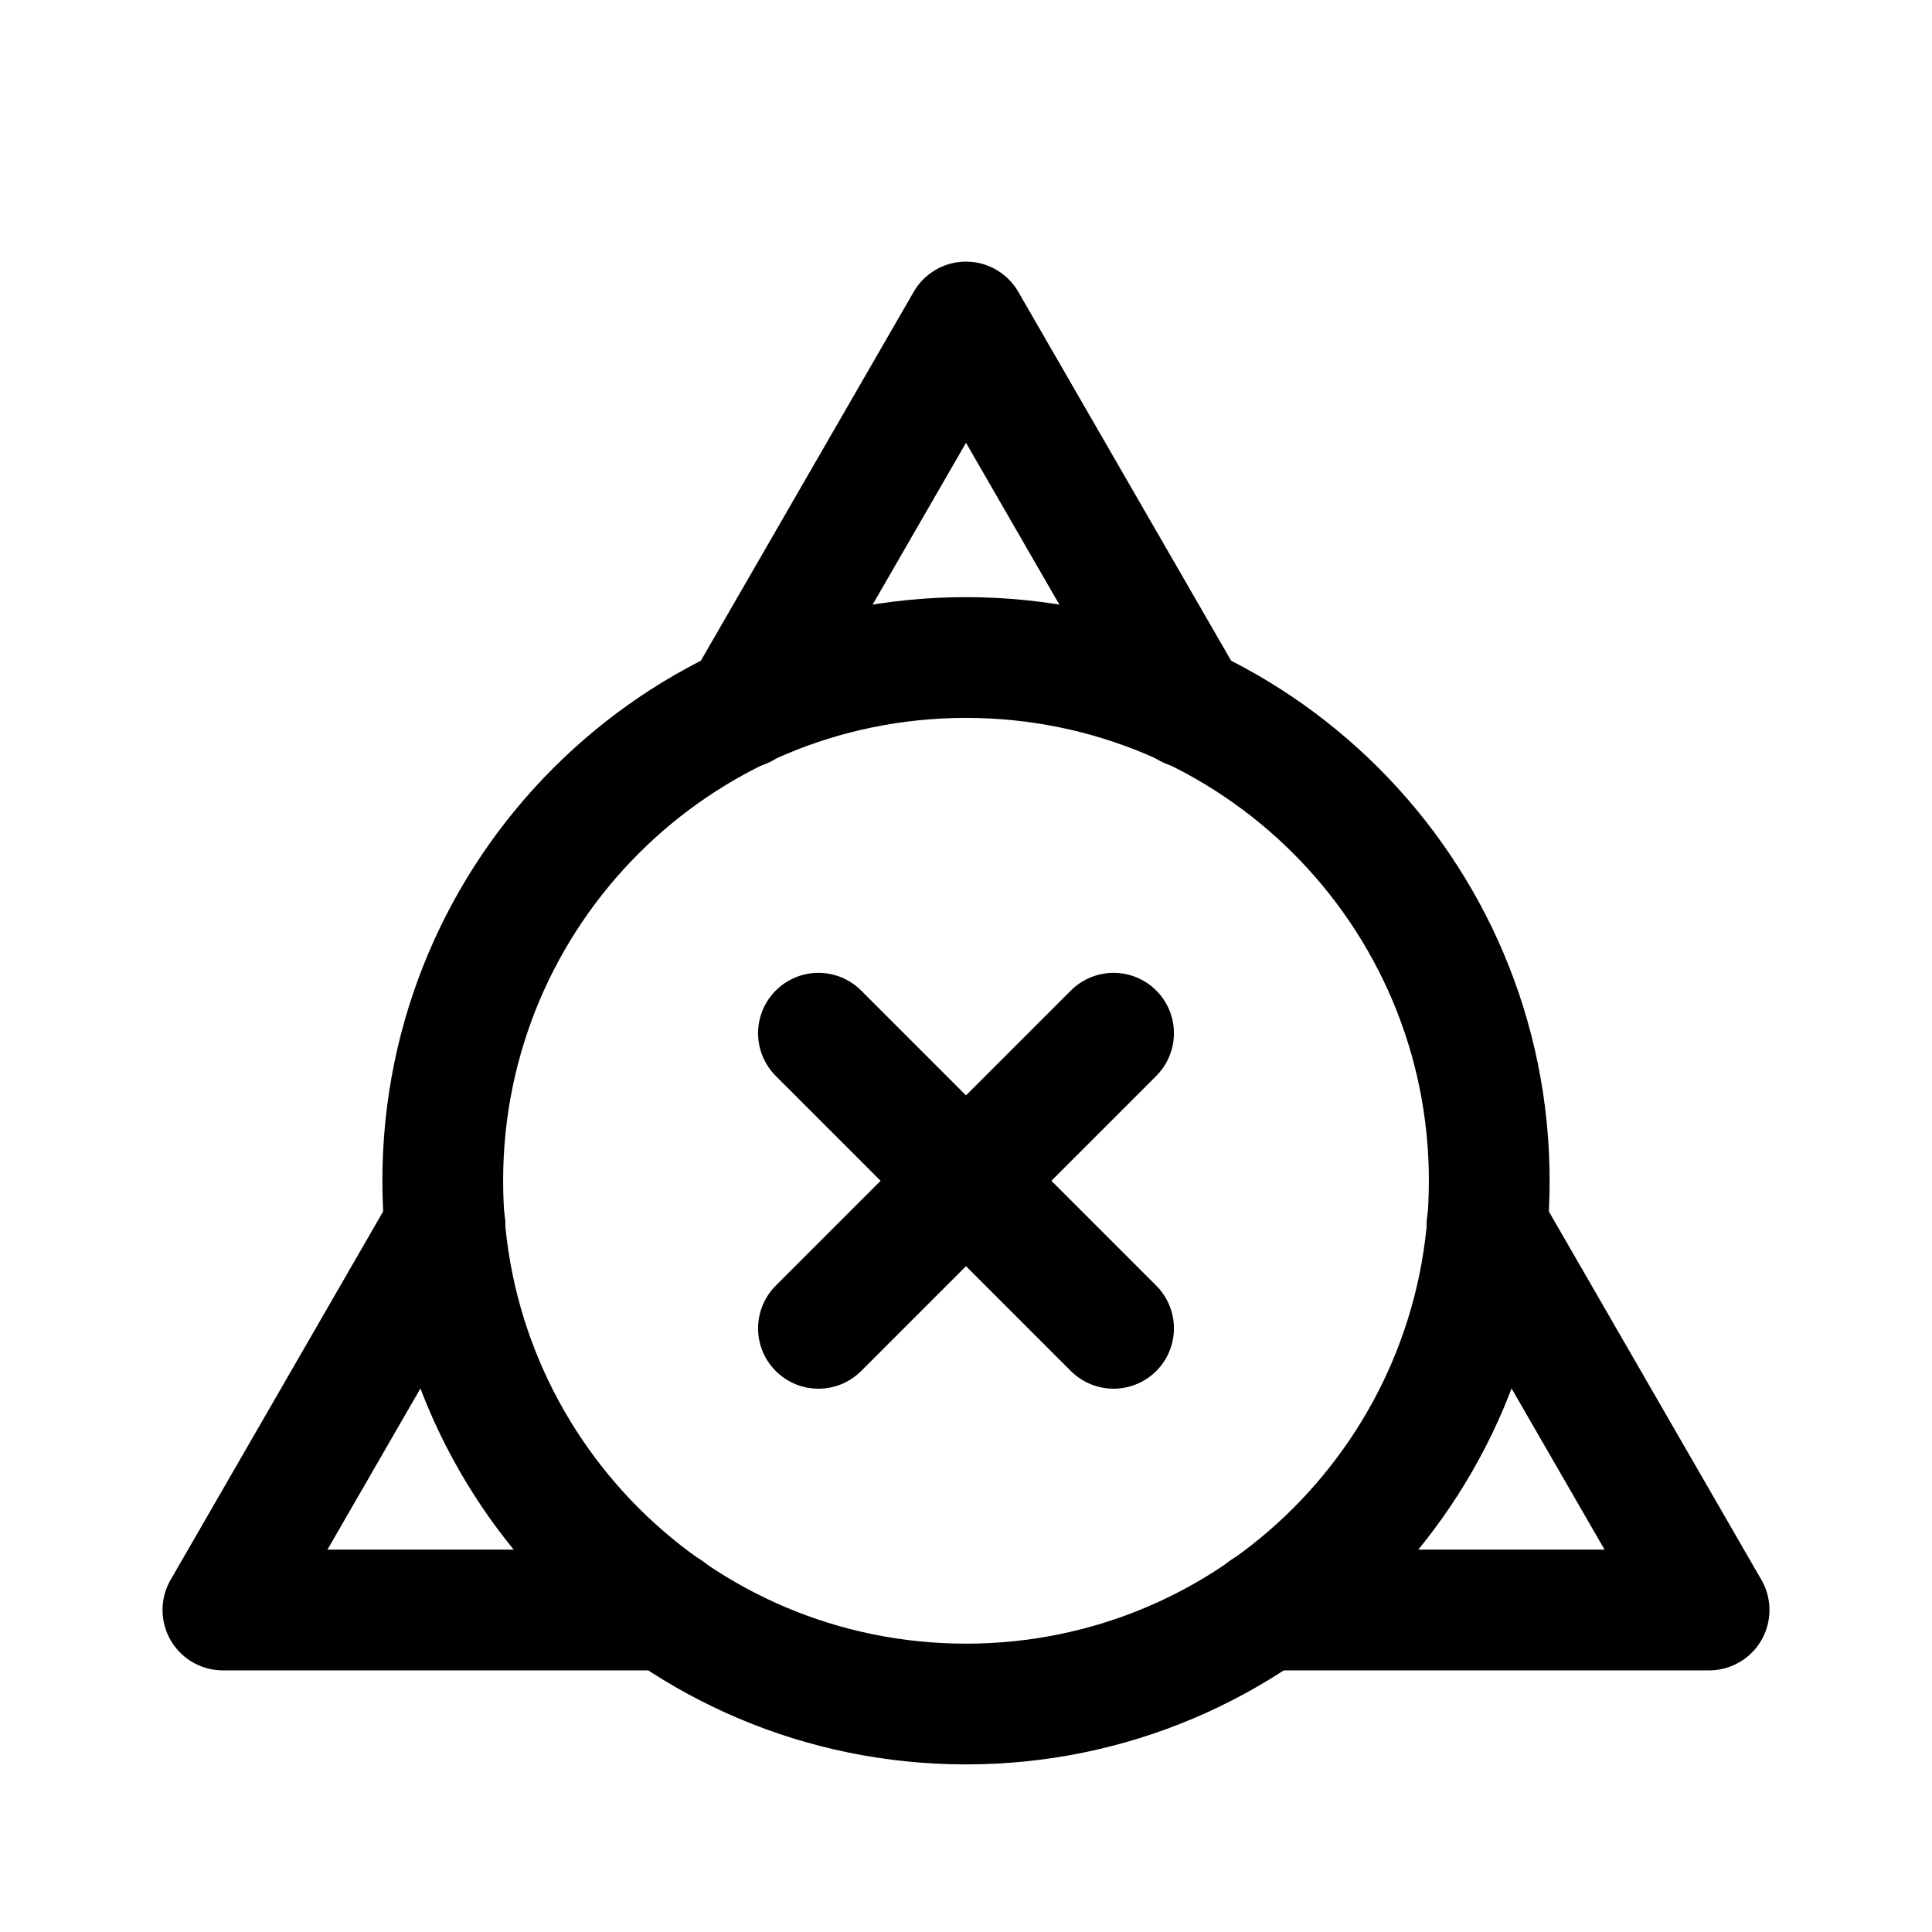
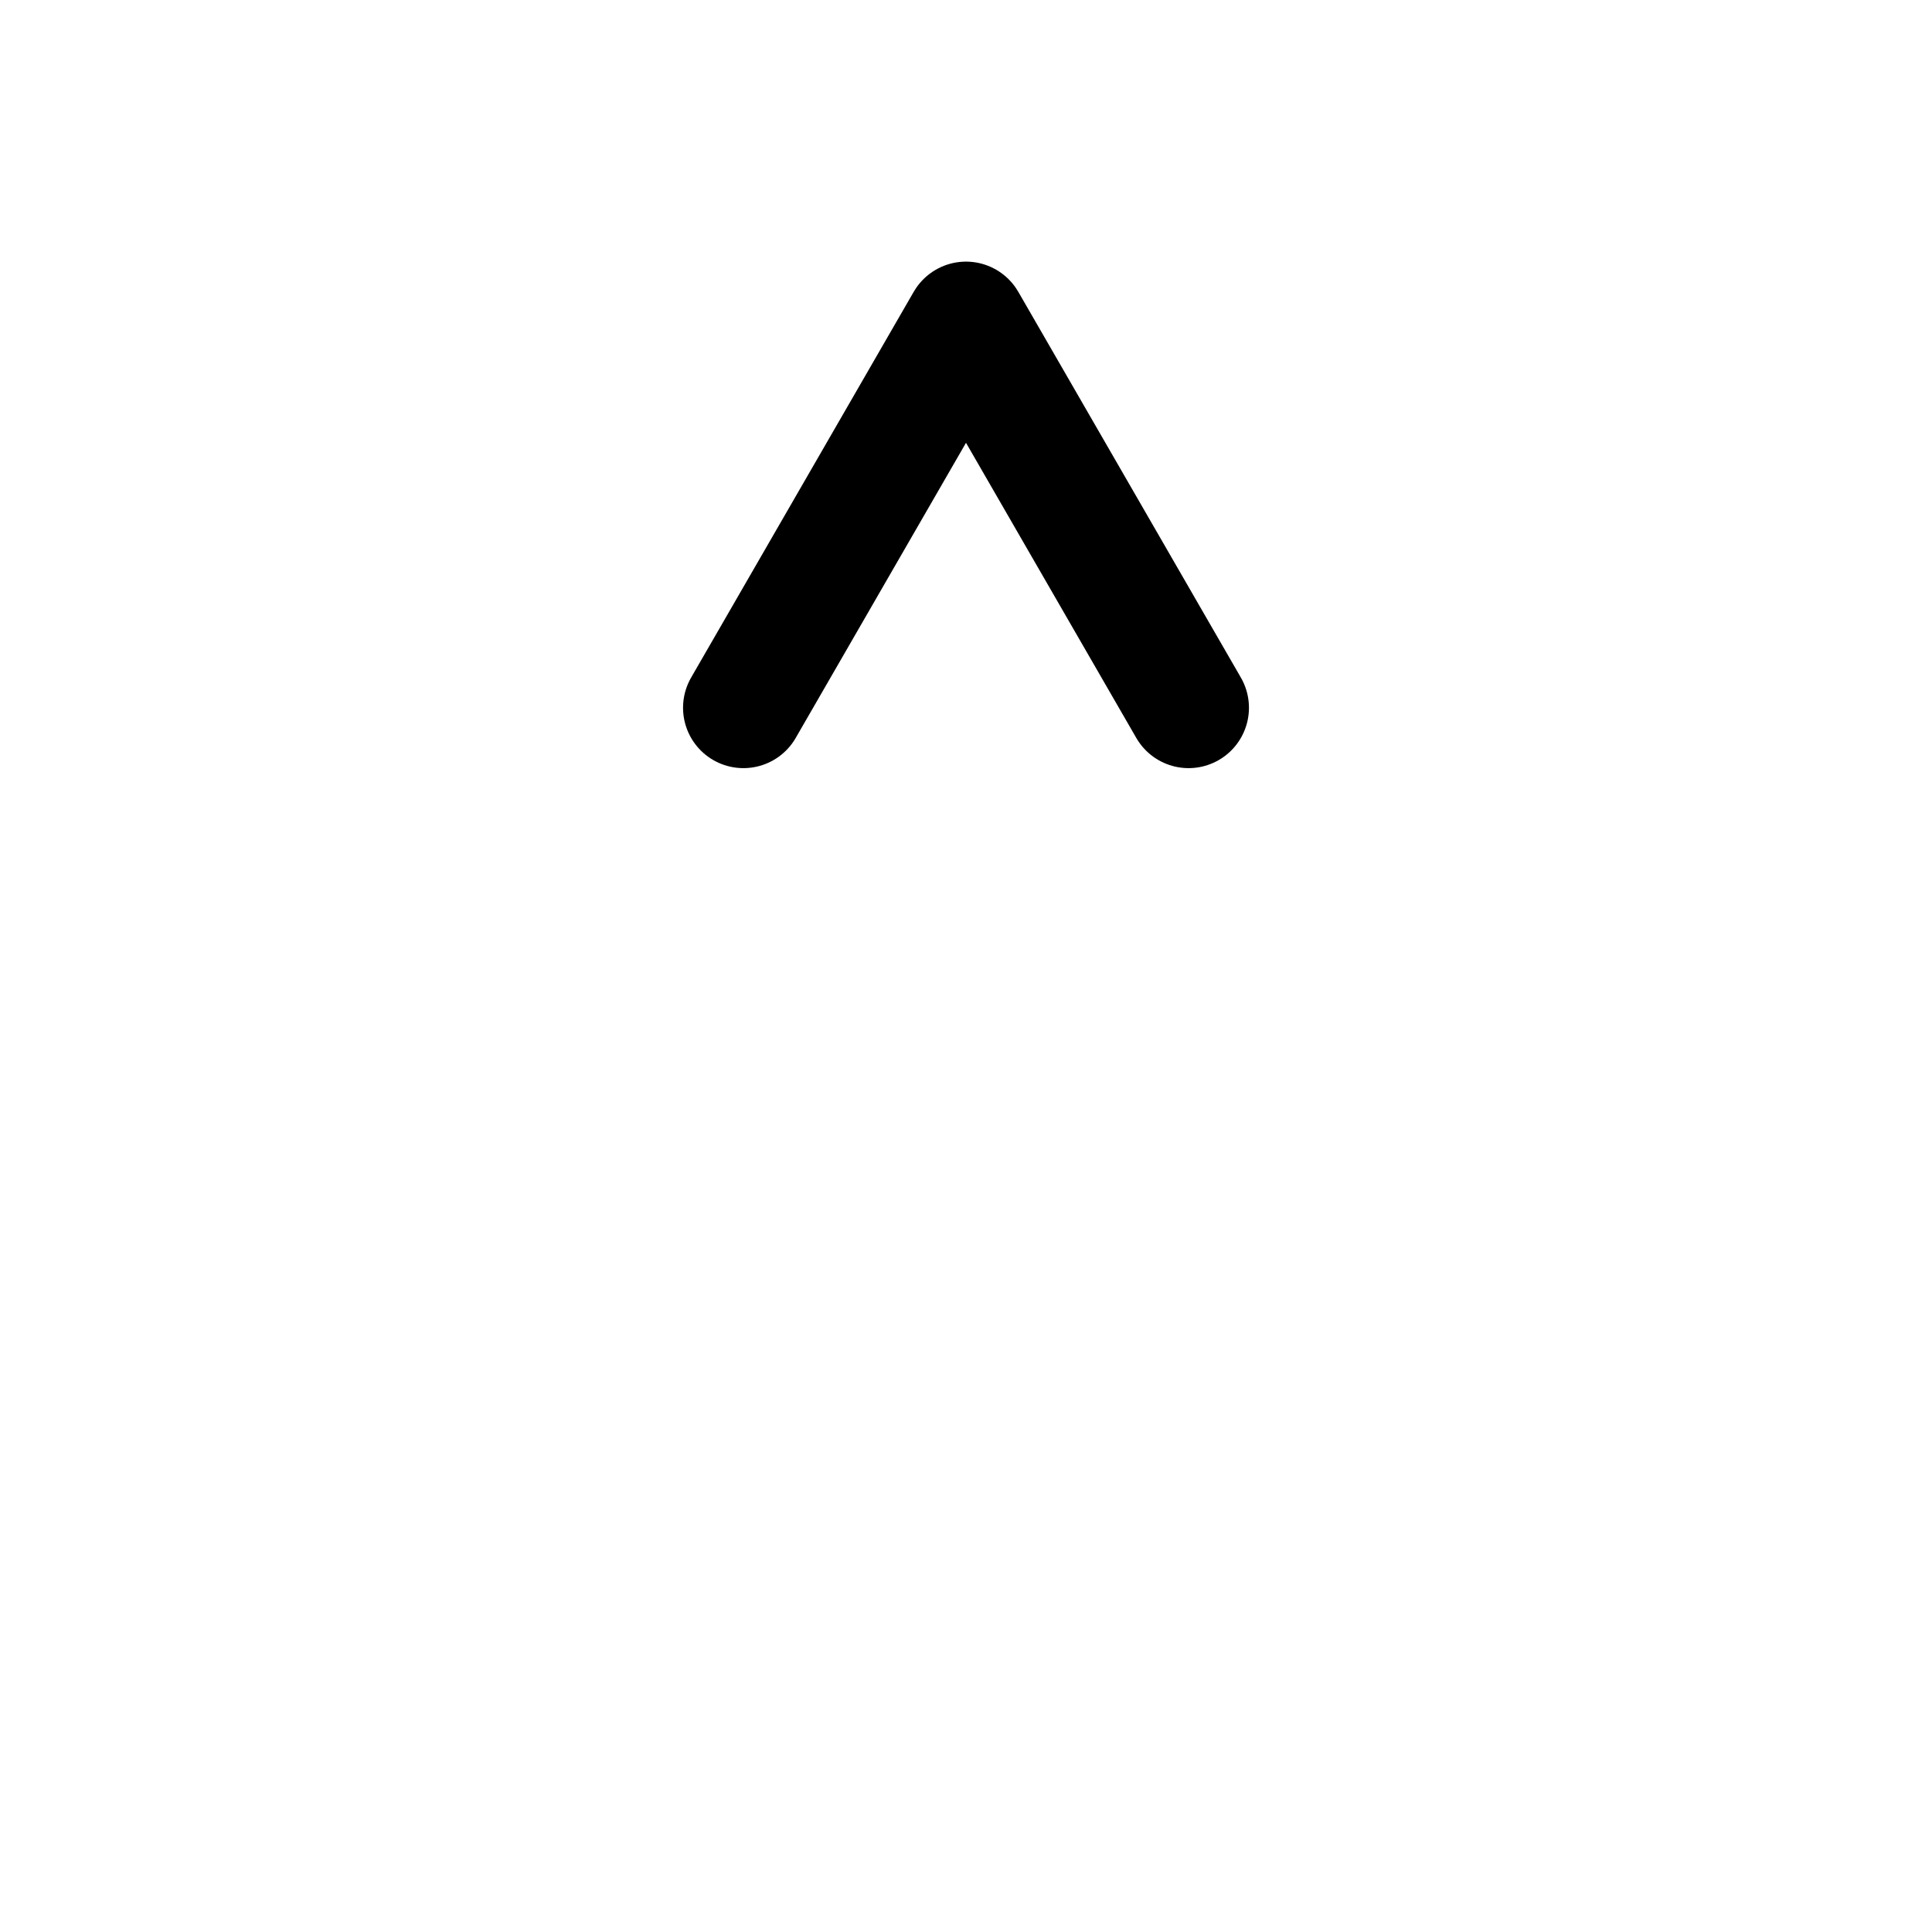
<svg xmlns="http://www.w3.org/2000/svg" width="24" height="24" viewBox="0 0 24 24" fill="none">
-   <path d="M12 8.168C15.59 8.168 18.5 11.078 18.5 14.668C18.5 18.258 15.59 21.168 12 21.168C8.41 21.168 5.5 18.258 5.5 14.668C5.5 11.078 8.41 8.168 12 8.168Z" stroke="black" stroke-width="1.5" stroke-linecap="round" stroke-linejoin="round" />
-   <path d="M13.833 12.835L10.167 16.501" stroke="black" stroke-width="1.5" stroke-linecap="round" stroke-linejoin="round" />
-   <path d="M13.833 16.501L10.167 12.835" stroke="black" stroke-width="1.5" stroke-linecap="round" stroke-linejoin="round" />
  <path d="M9.235 8.792L12 4L14.765 8.792" stroke="black" stroke-width="1.5" stroke-linecap="round" stroke-linejoin="round" />
-   <path d="M5.528 15.218L2.769 20H8.288" stroke="black" stroke-width="1.5" stroke-linecap="round" stroke-linejoin="round" />
-   <path d="M15.712 20H21.231L18.472 15.218" stroke="black" stroke-width="1.5" stroke-linecap="round" stroke-linejoin="round" />
</svg>